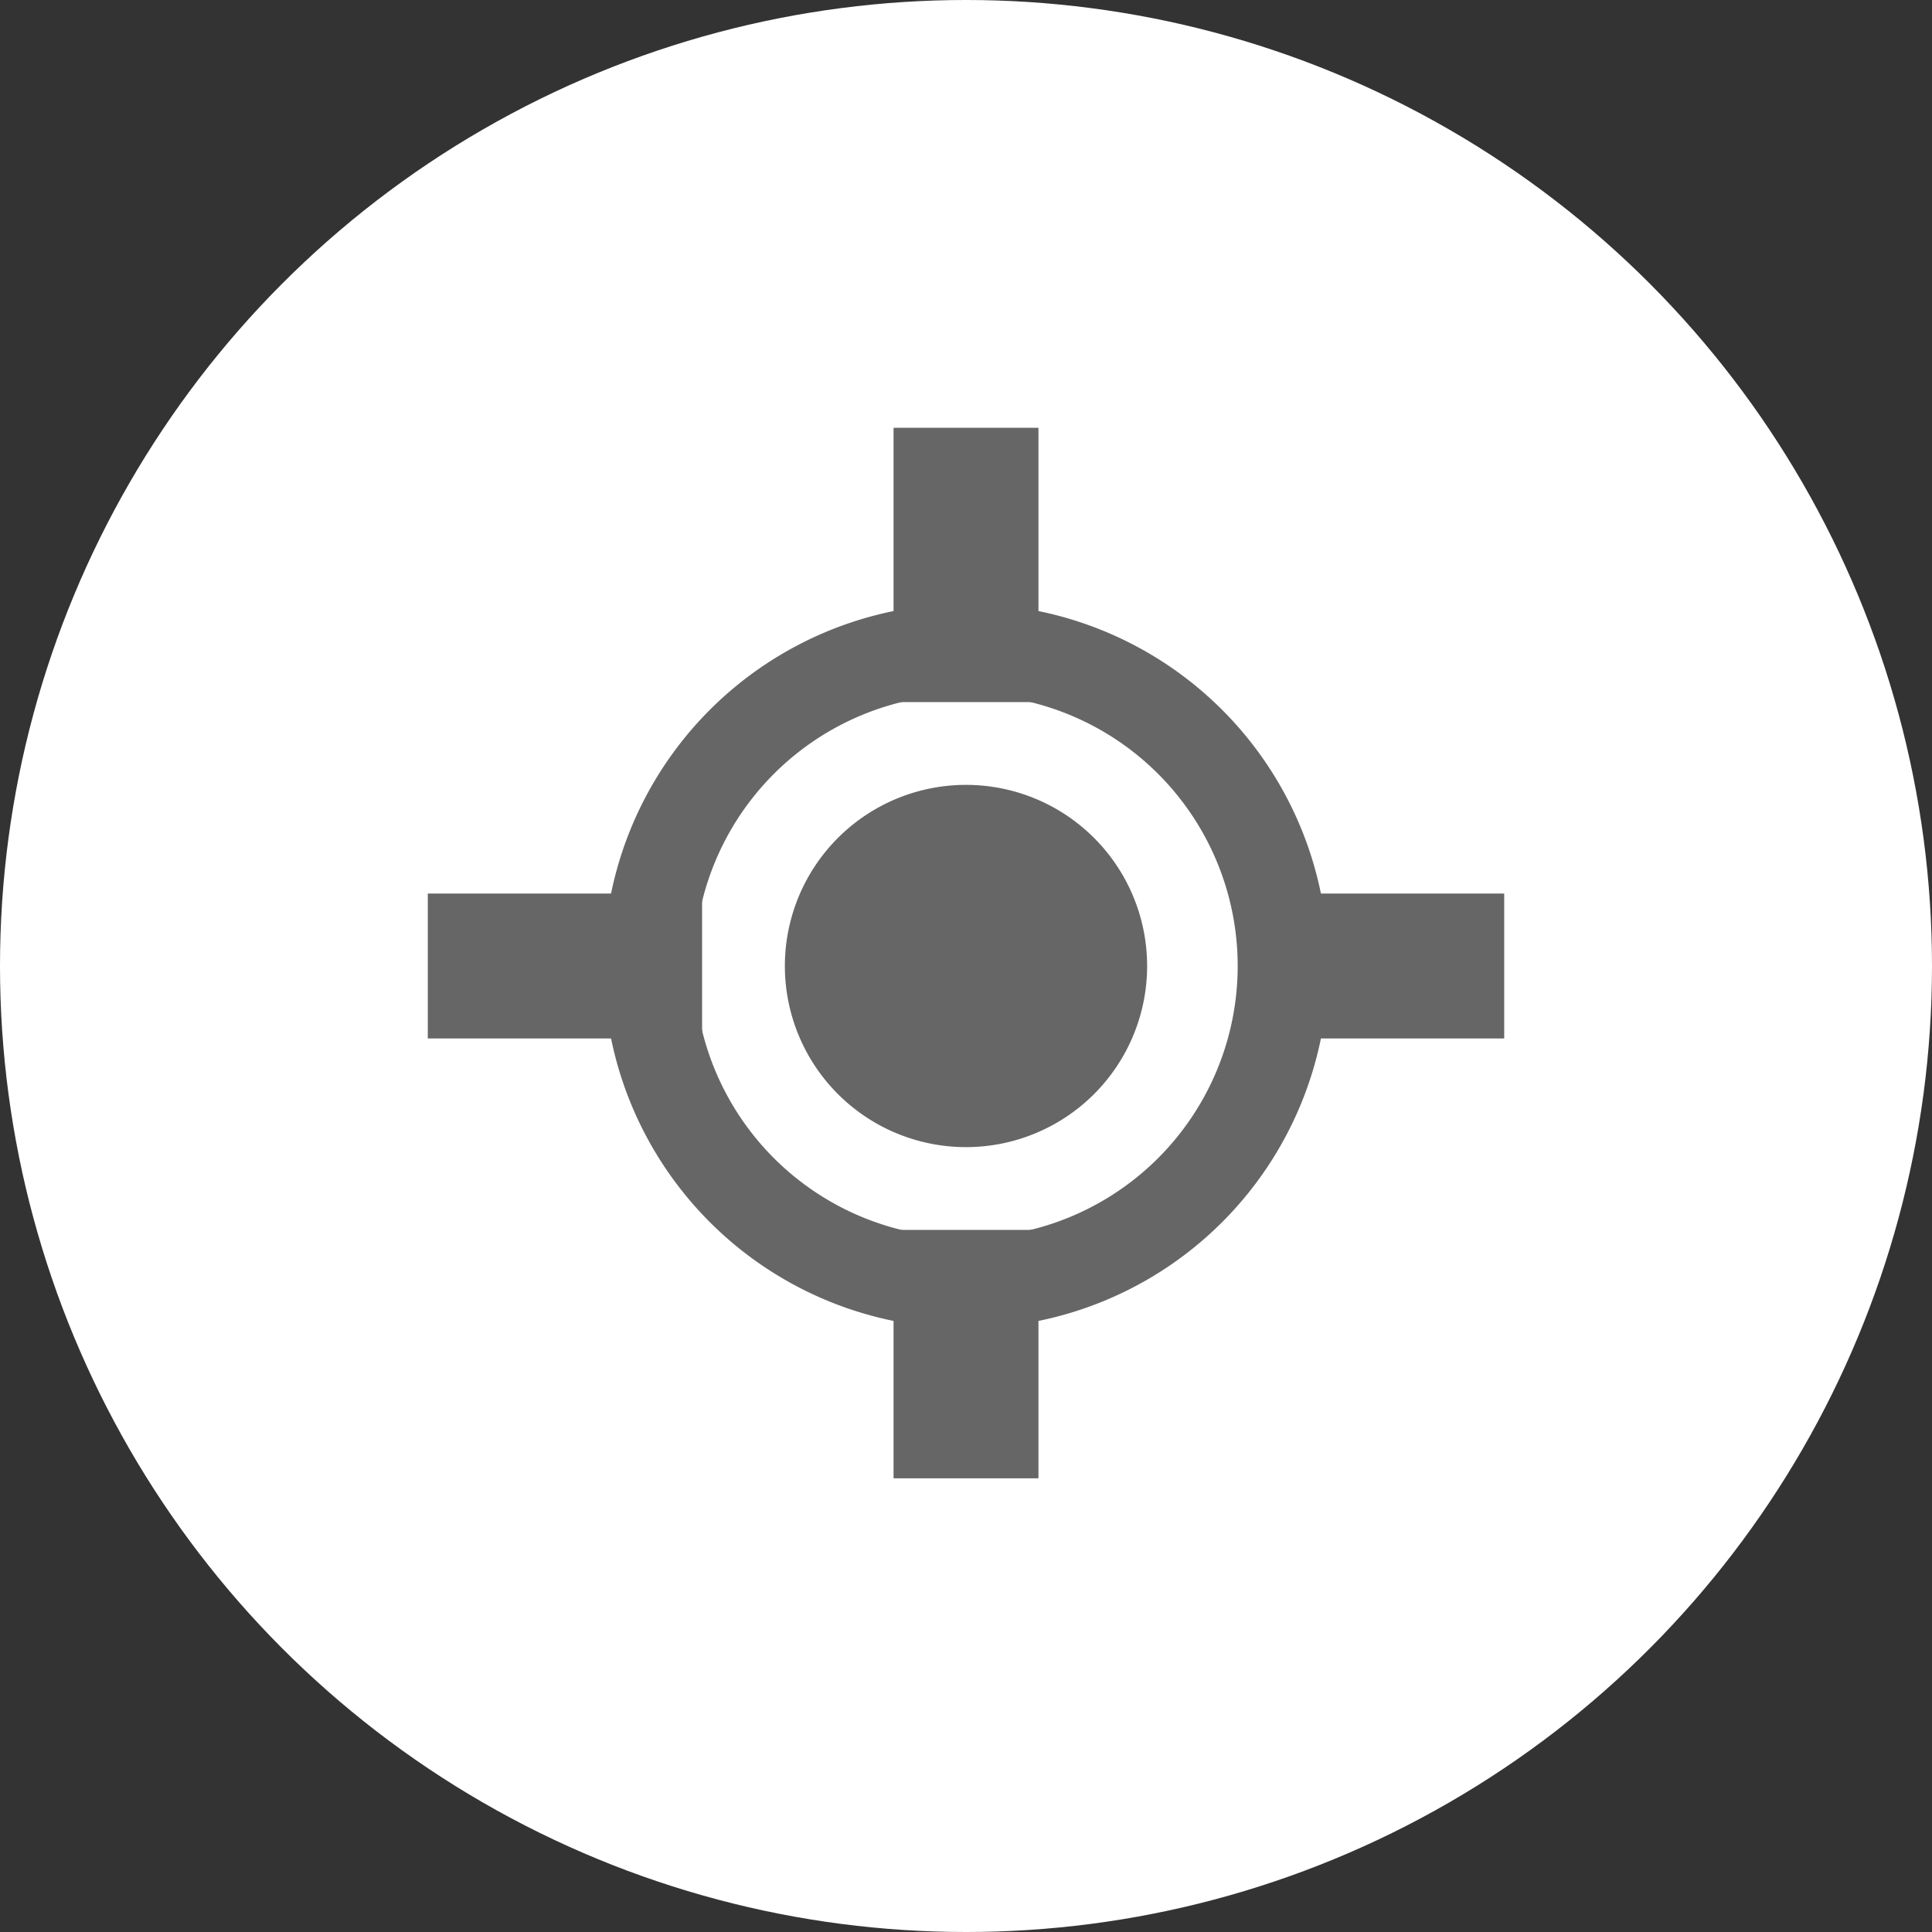
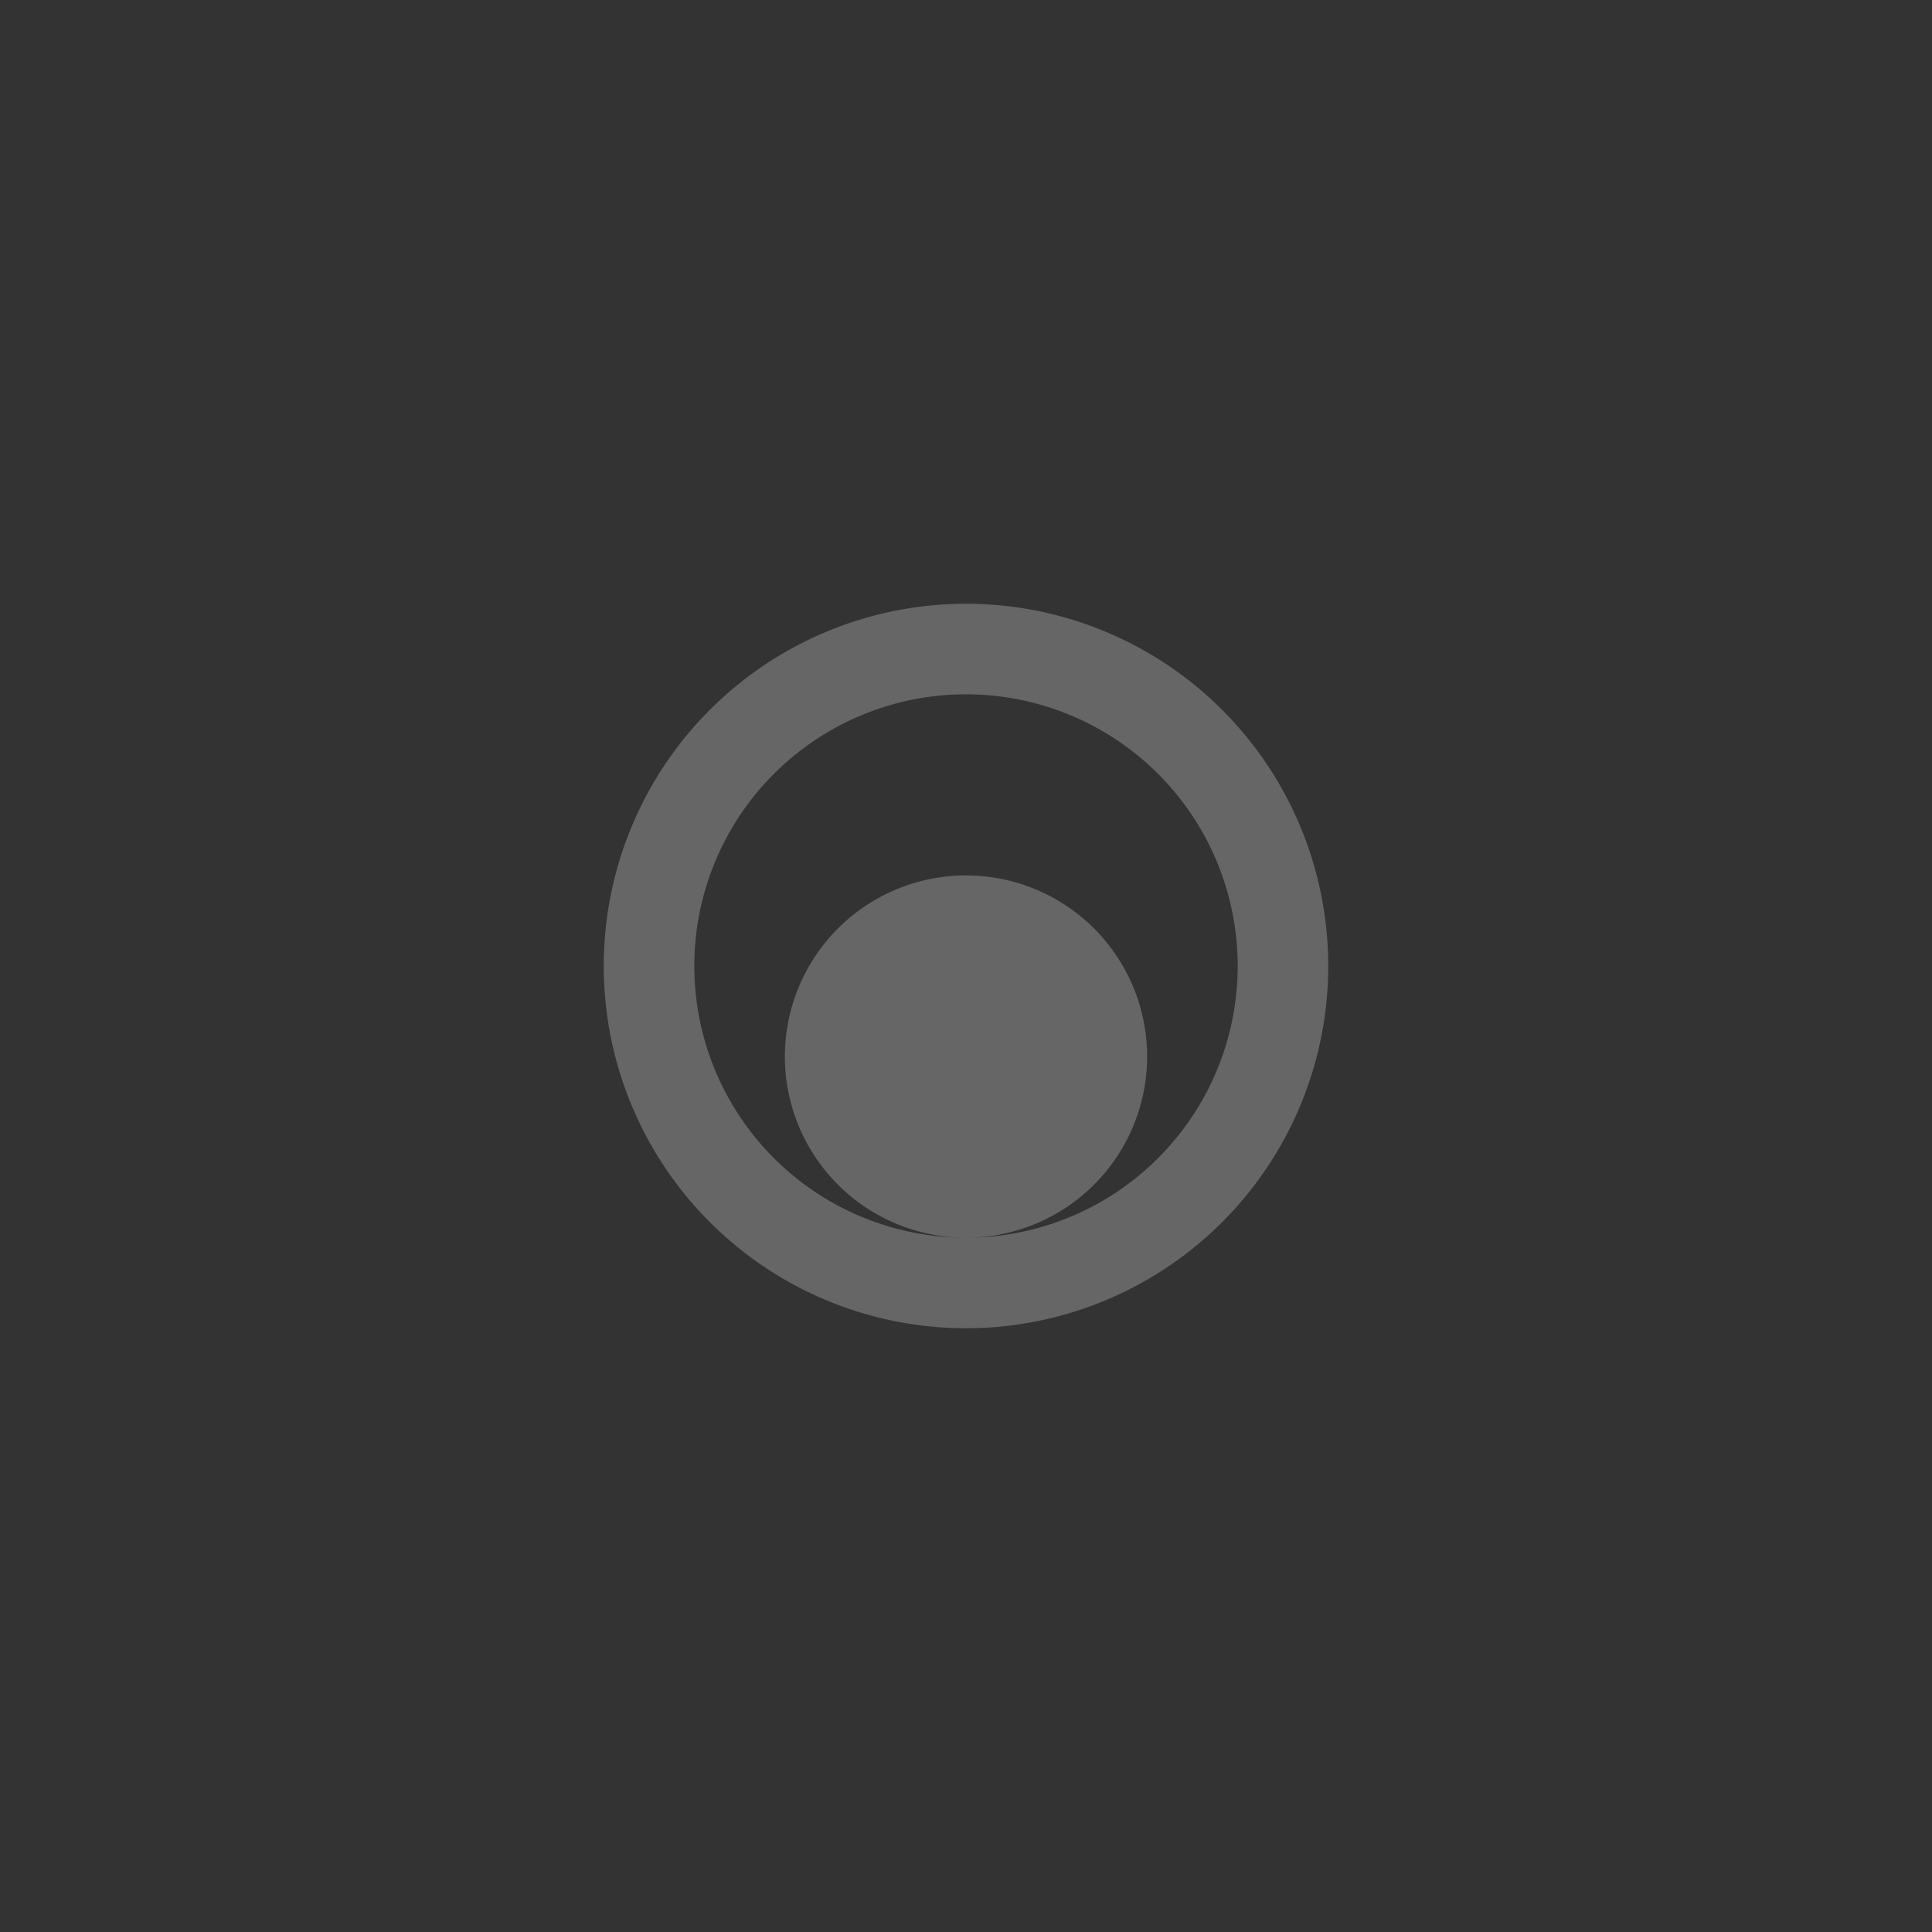
<svg xmlns="http://www.w3.org/2000/svg" width="40" height="40" viewBox="0 0 40 40">
  <rect x="0" y="0" width="40" height="40" fill="#333333" stroke="none" />
  <g fill="none" fill-rule="evenodd" transform="translate(0 0)">
-     <circle cx="20" cy="20" r="20" fill="#FFF" />
-     <path fill="#666" d="M20 27.5a7.5 7.5 0 1 1 0-15 7.5 7.5 0 0 1 0 15zm0-1.875a5.625 5.625 0 1 0 0-11.25 5.625 5.625 0 0 0 0 11.25zm0-1.875a3.75 3.75 0 1 1 0-7.5 3.75 3.75 0 0 1 0 7.5z" />
-     <path stroke="#666" stroke-linecap="square" stroke-width="3" d="M20 10.357v2.679M13.036 20h-2.679M29.643 20H27.5M20 26.964v2.143" />
+     <path fill="#666" d="M20 27.5a7.5 7.5 0 1 1 0-15 7.5 7.5 0 0 1 0 15zm0-1.875a5.625 5.625 0 1 0 0-11.25 5.625 5.625 0 0 0 0 11.25za3.75 3.75 0 1 1 0-7.5 3.75 3.75 0 0 1 0 7.5z" />
  </g>
</svg>